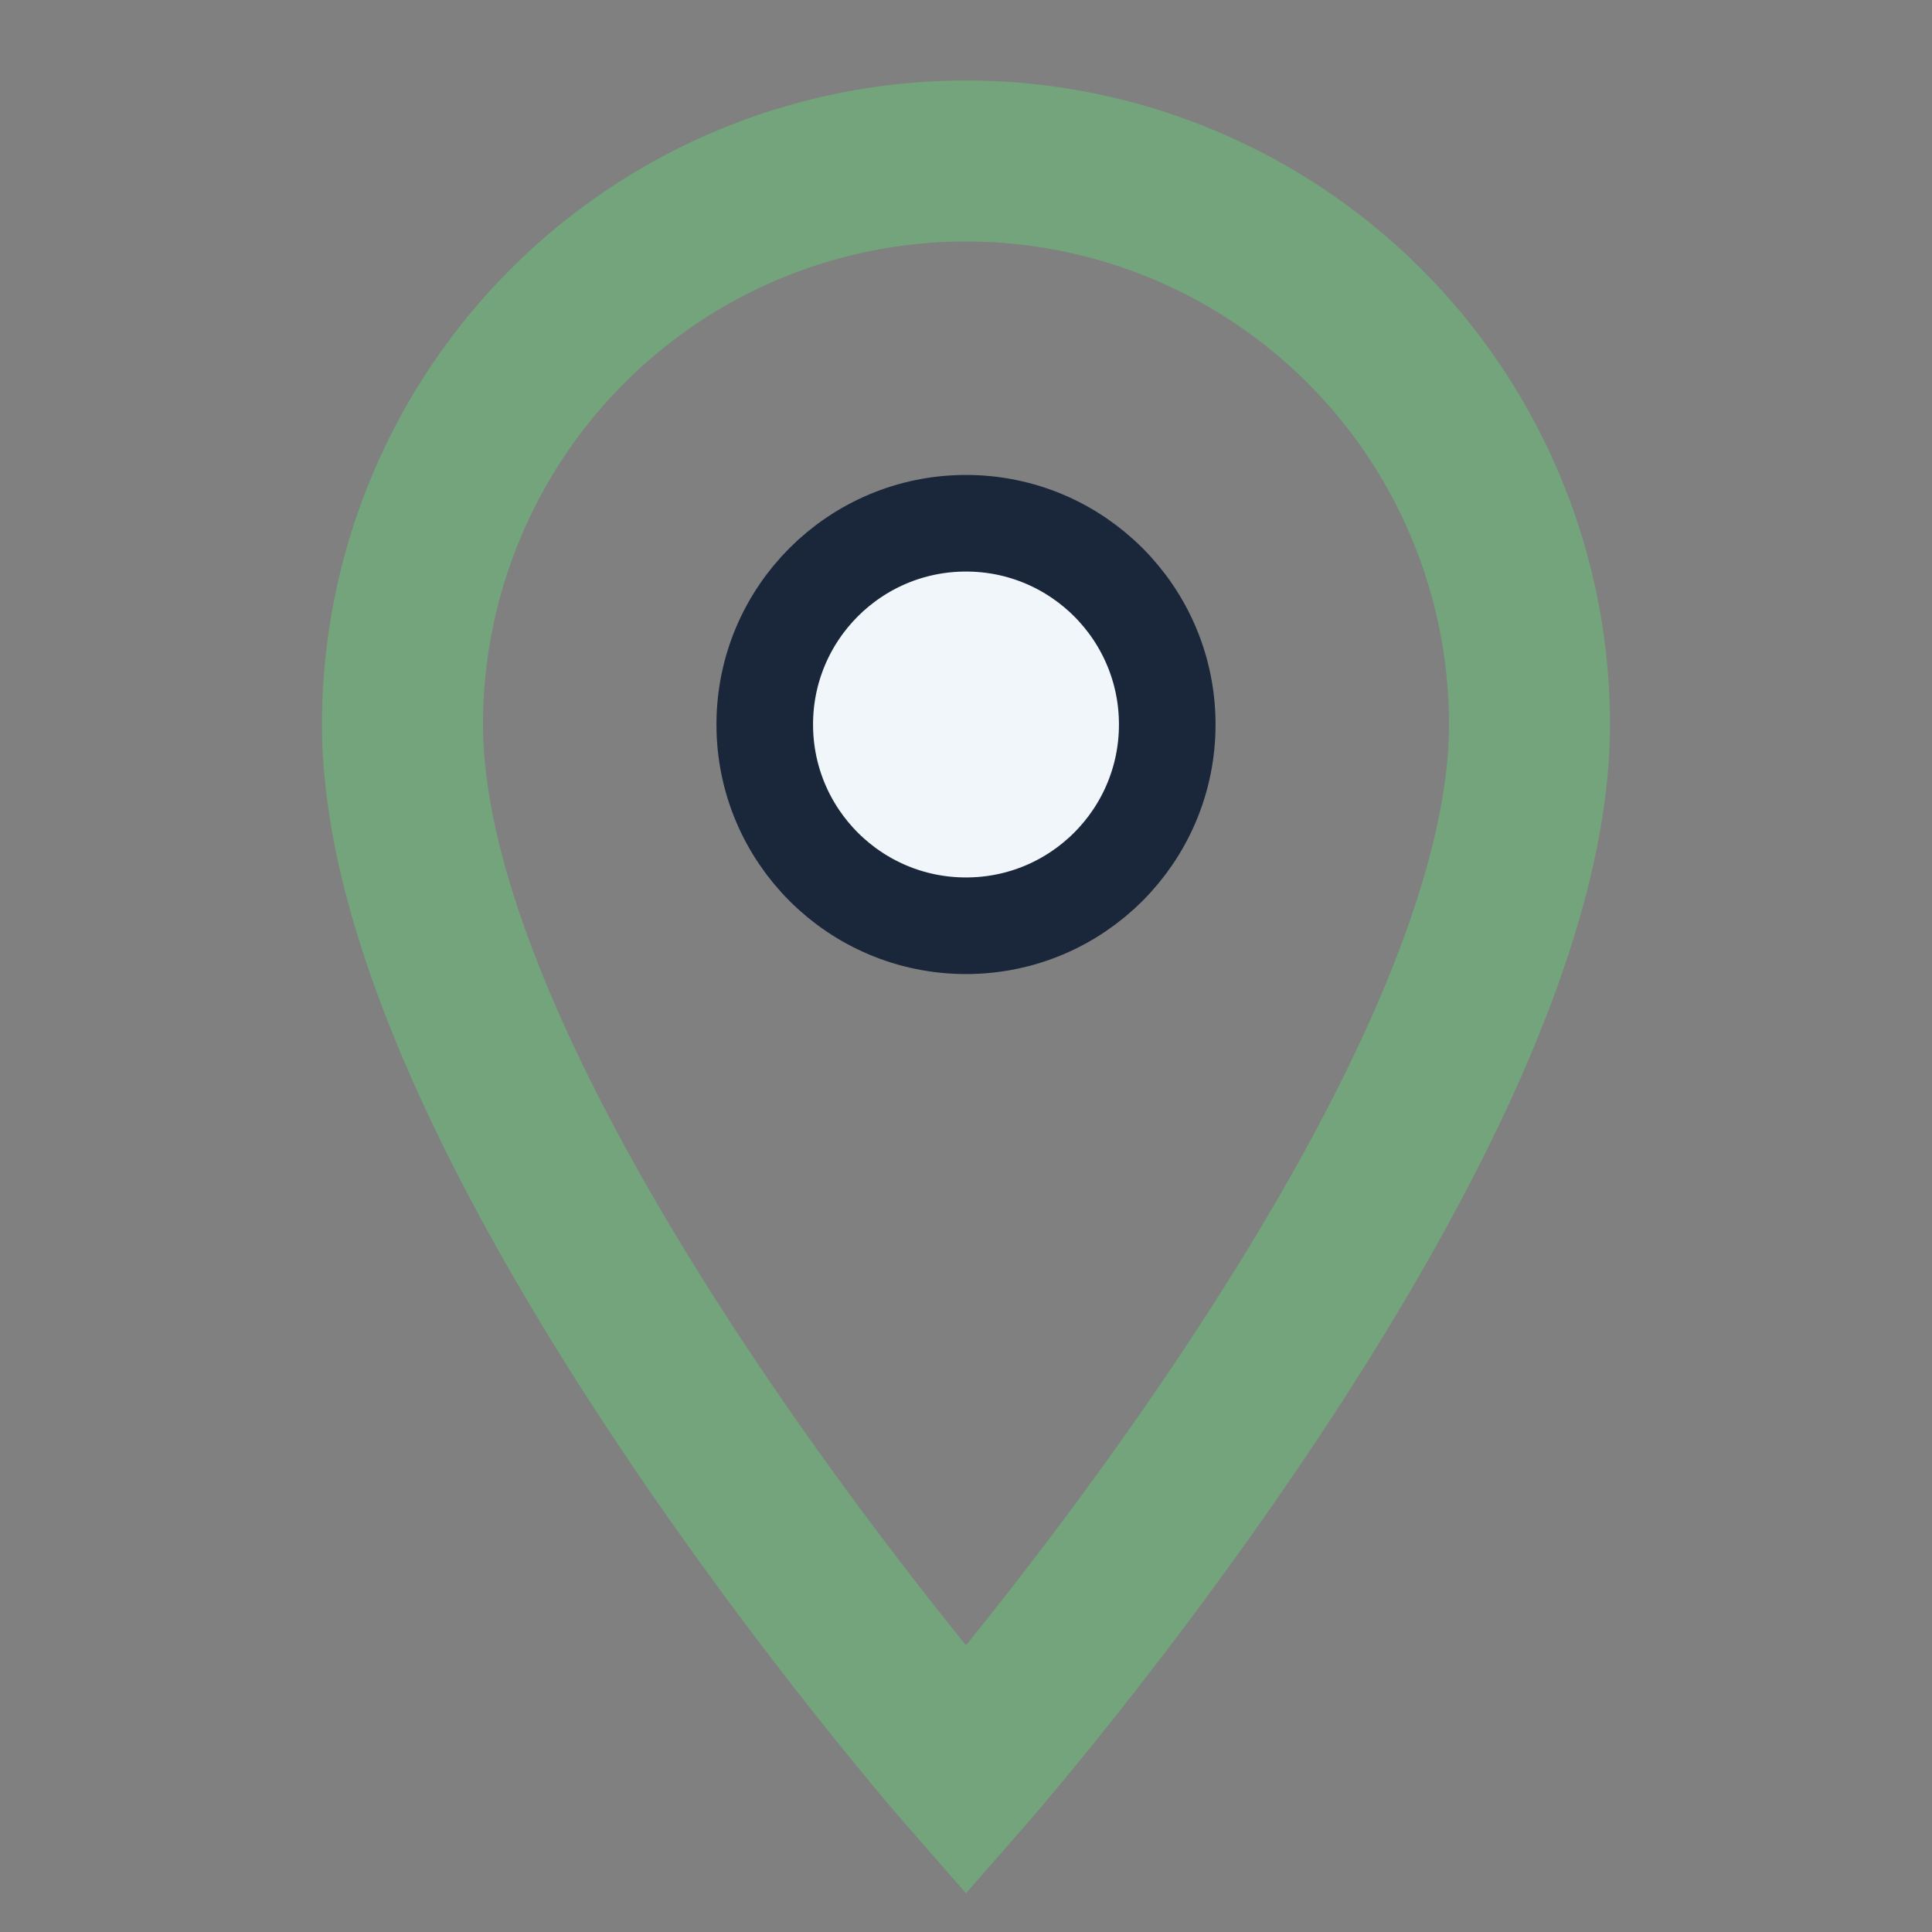
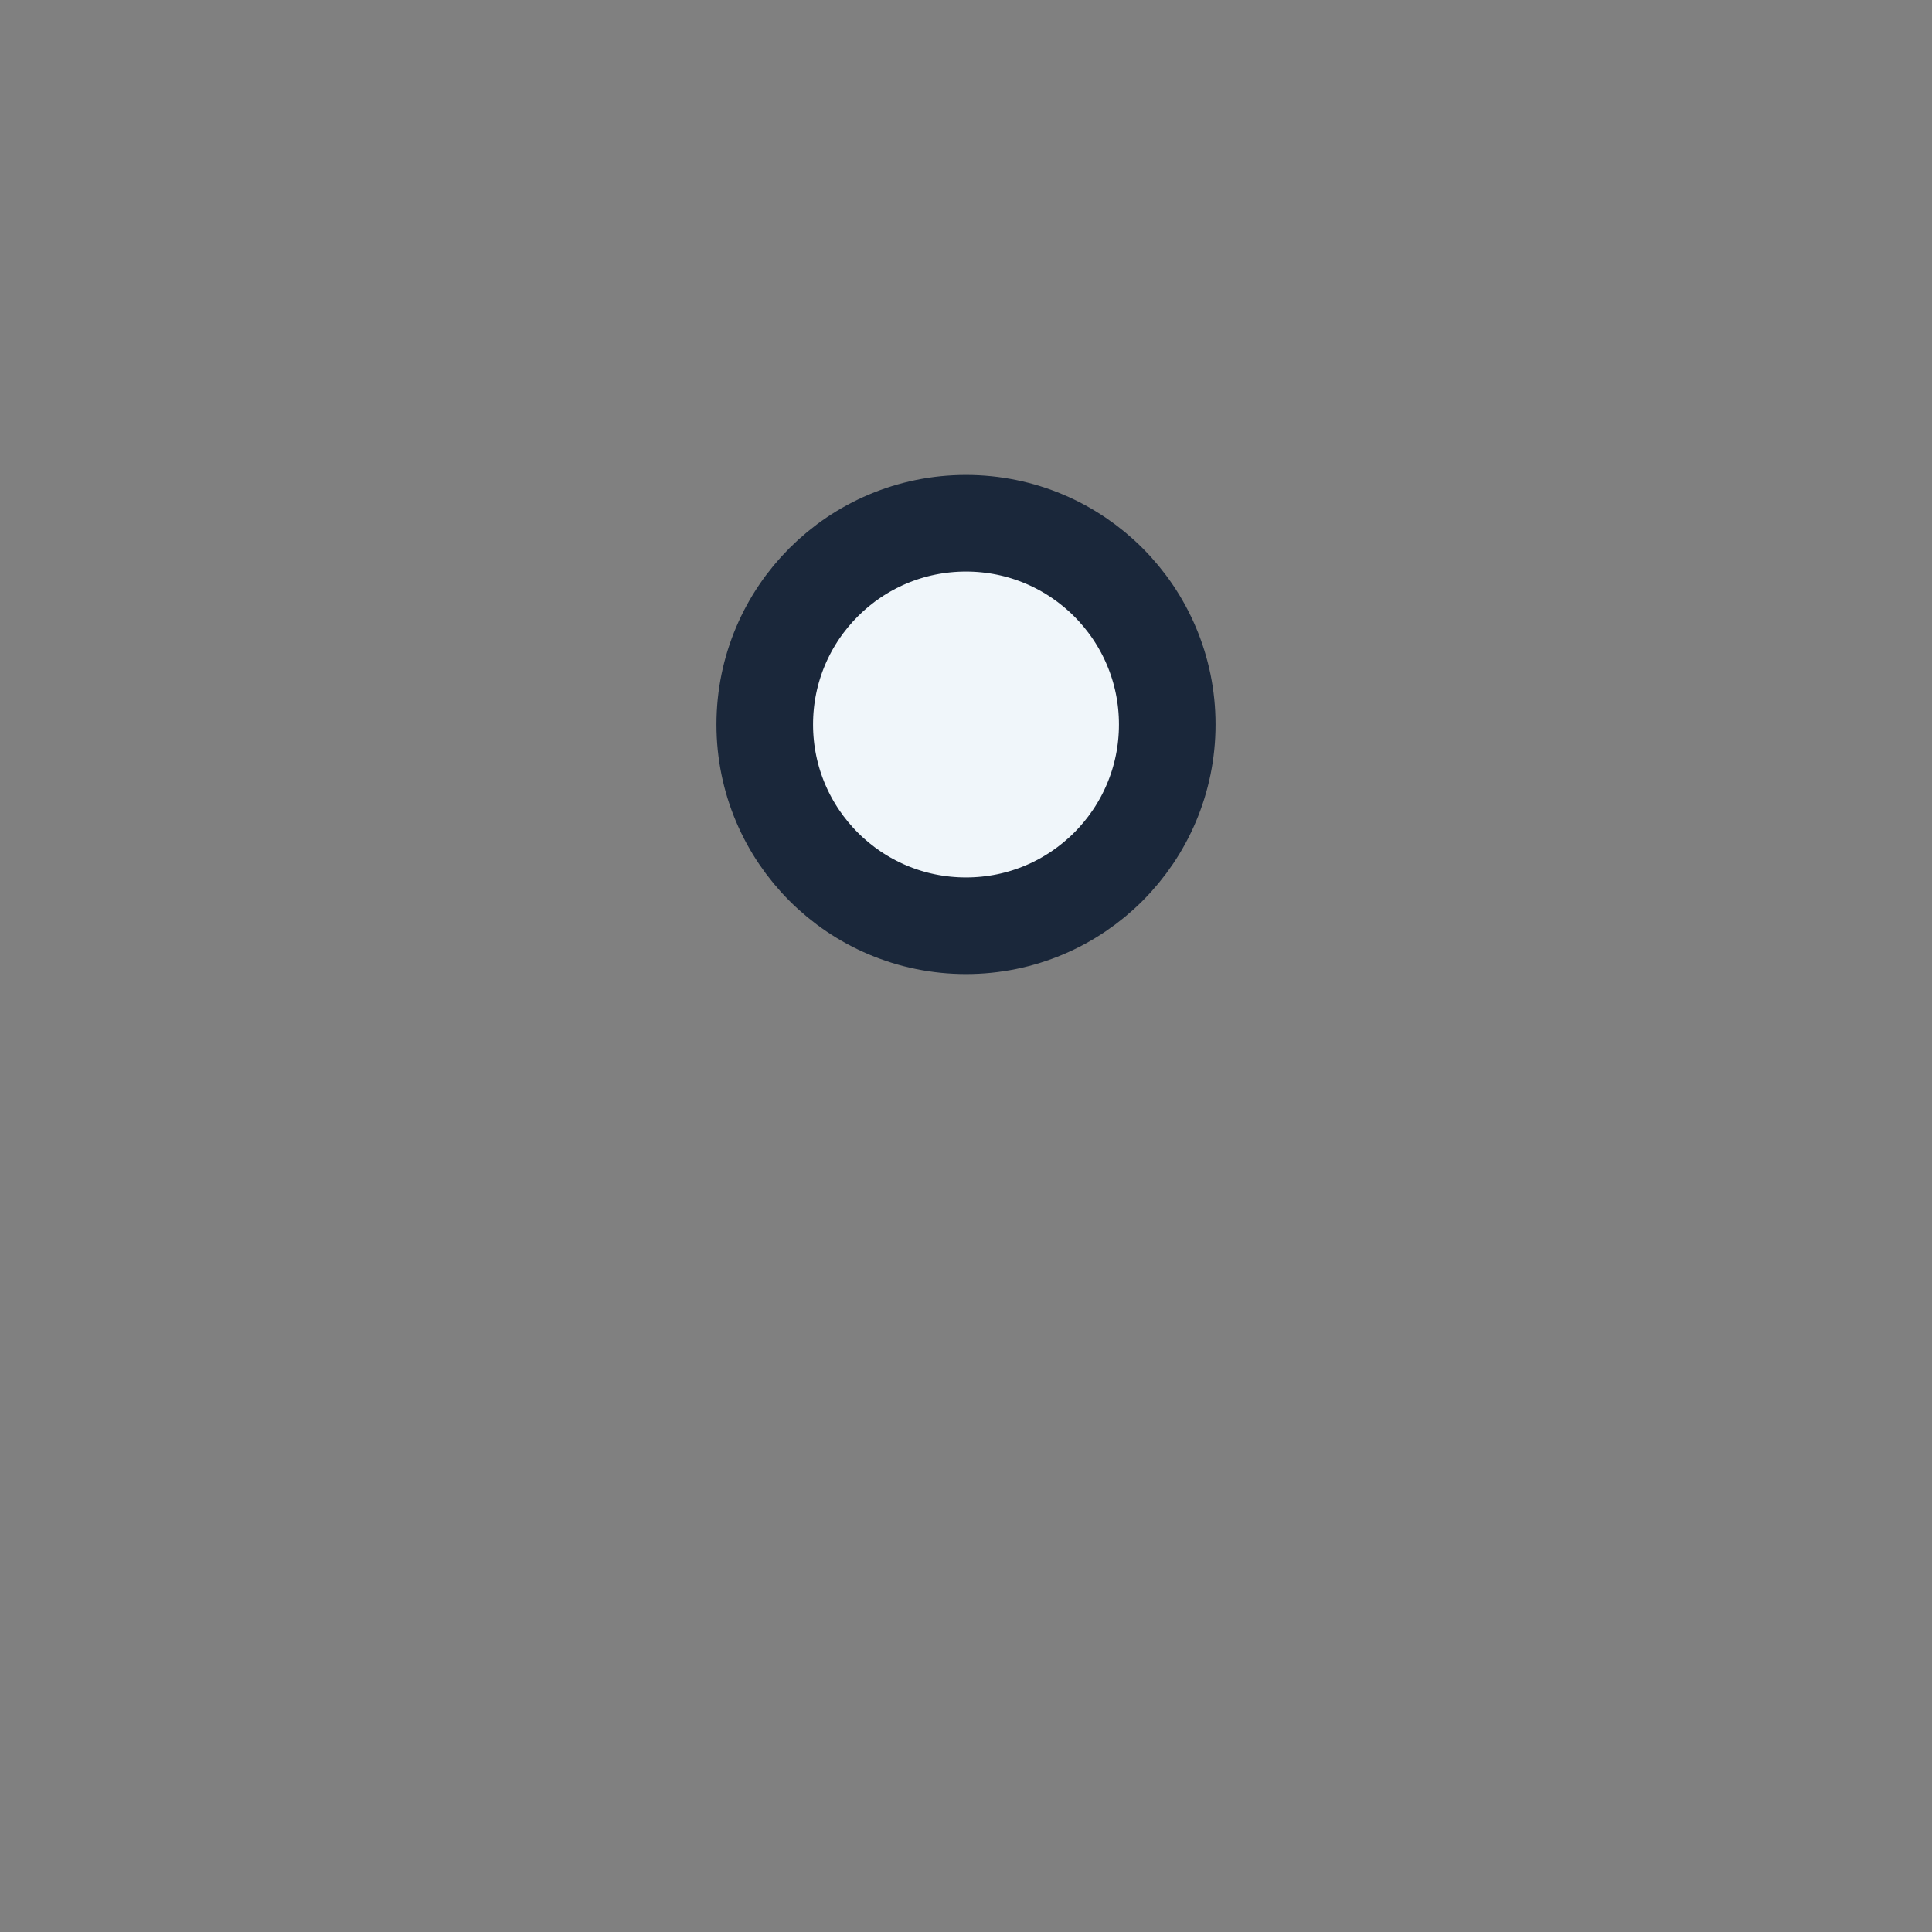
<svg xmlns="http://www.w3.org/2000/svg" width="24" height="24" viewBox="0 0 24 24">
  <rect x="0" y="0" width="24" height="24" fill="#808080" stroke="none" />
-   <path d="M12 2a7 7 0 0 1 7 7c0 5-7 13-7 13S5 14 5 9a7 7 0 0 1 7-7z" fill="none" stroke="#73A47B" stroke-width="2" />
  <circle cx="12" cy="9" r="2.5" fill="#F0F6FA" stroke="#1A273A" stroke-width="1.2" />
</svg>